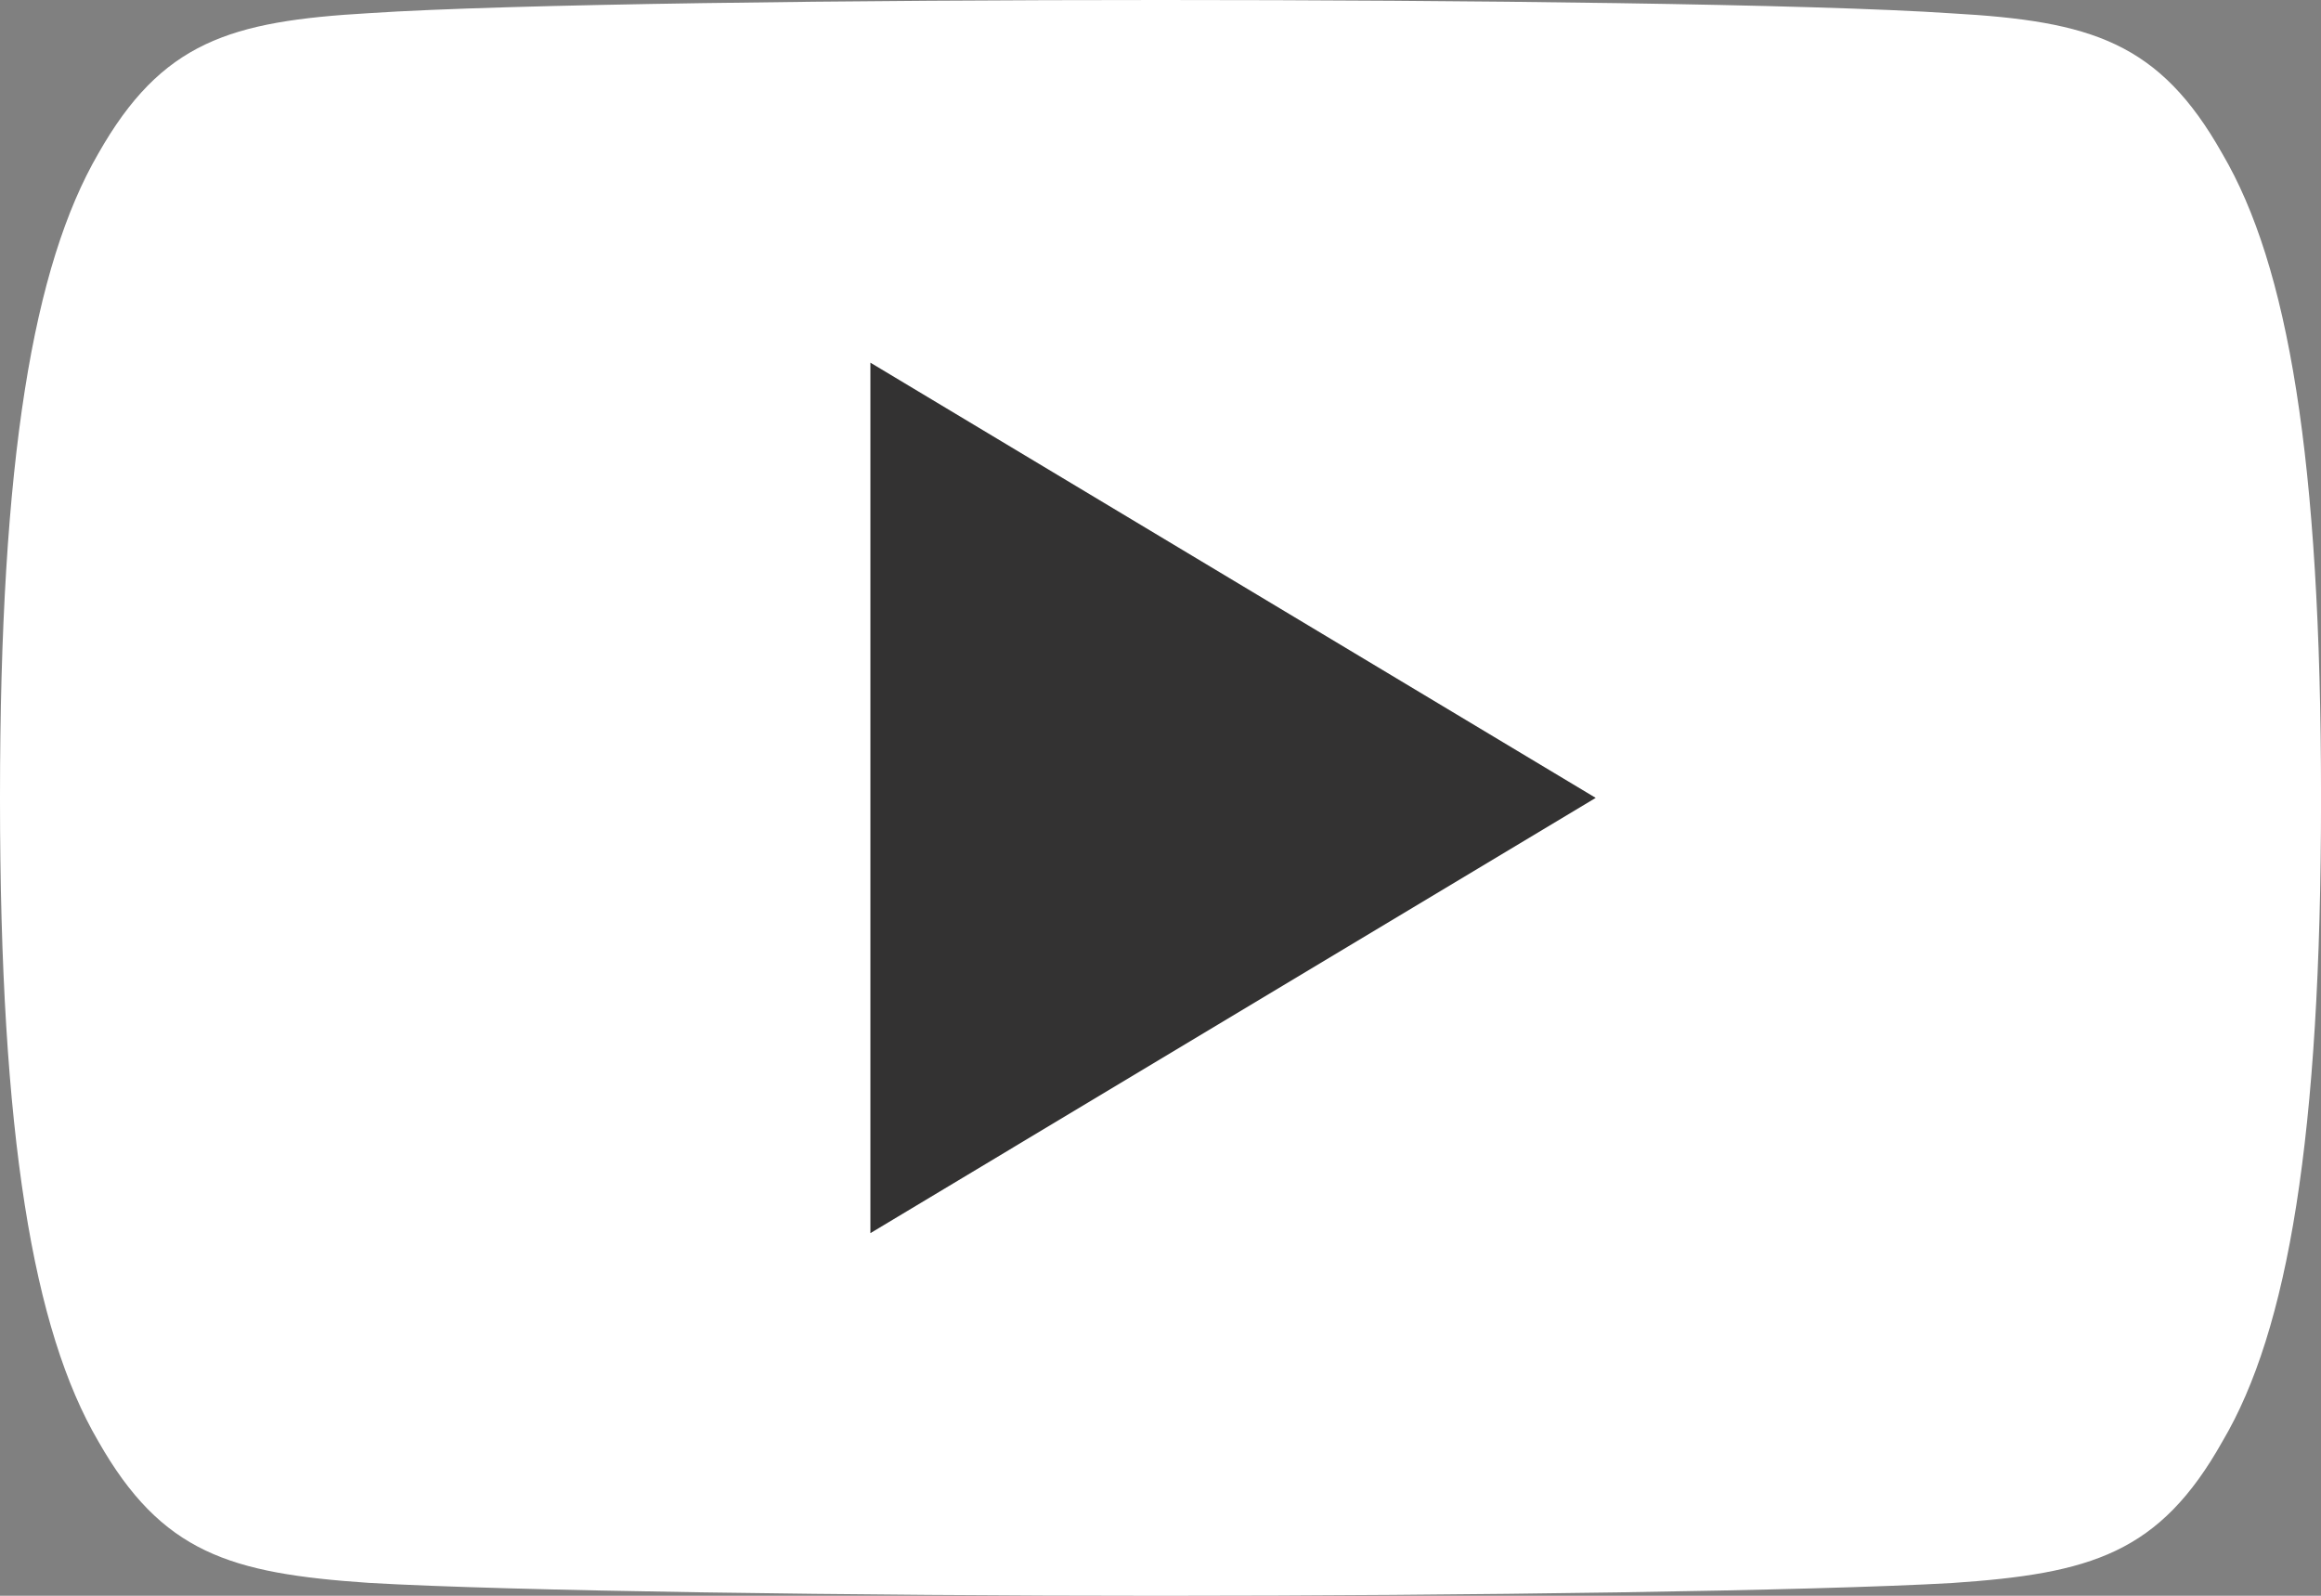
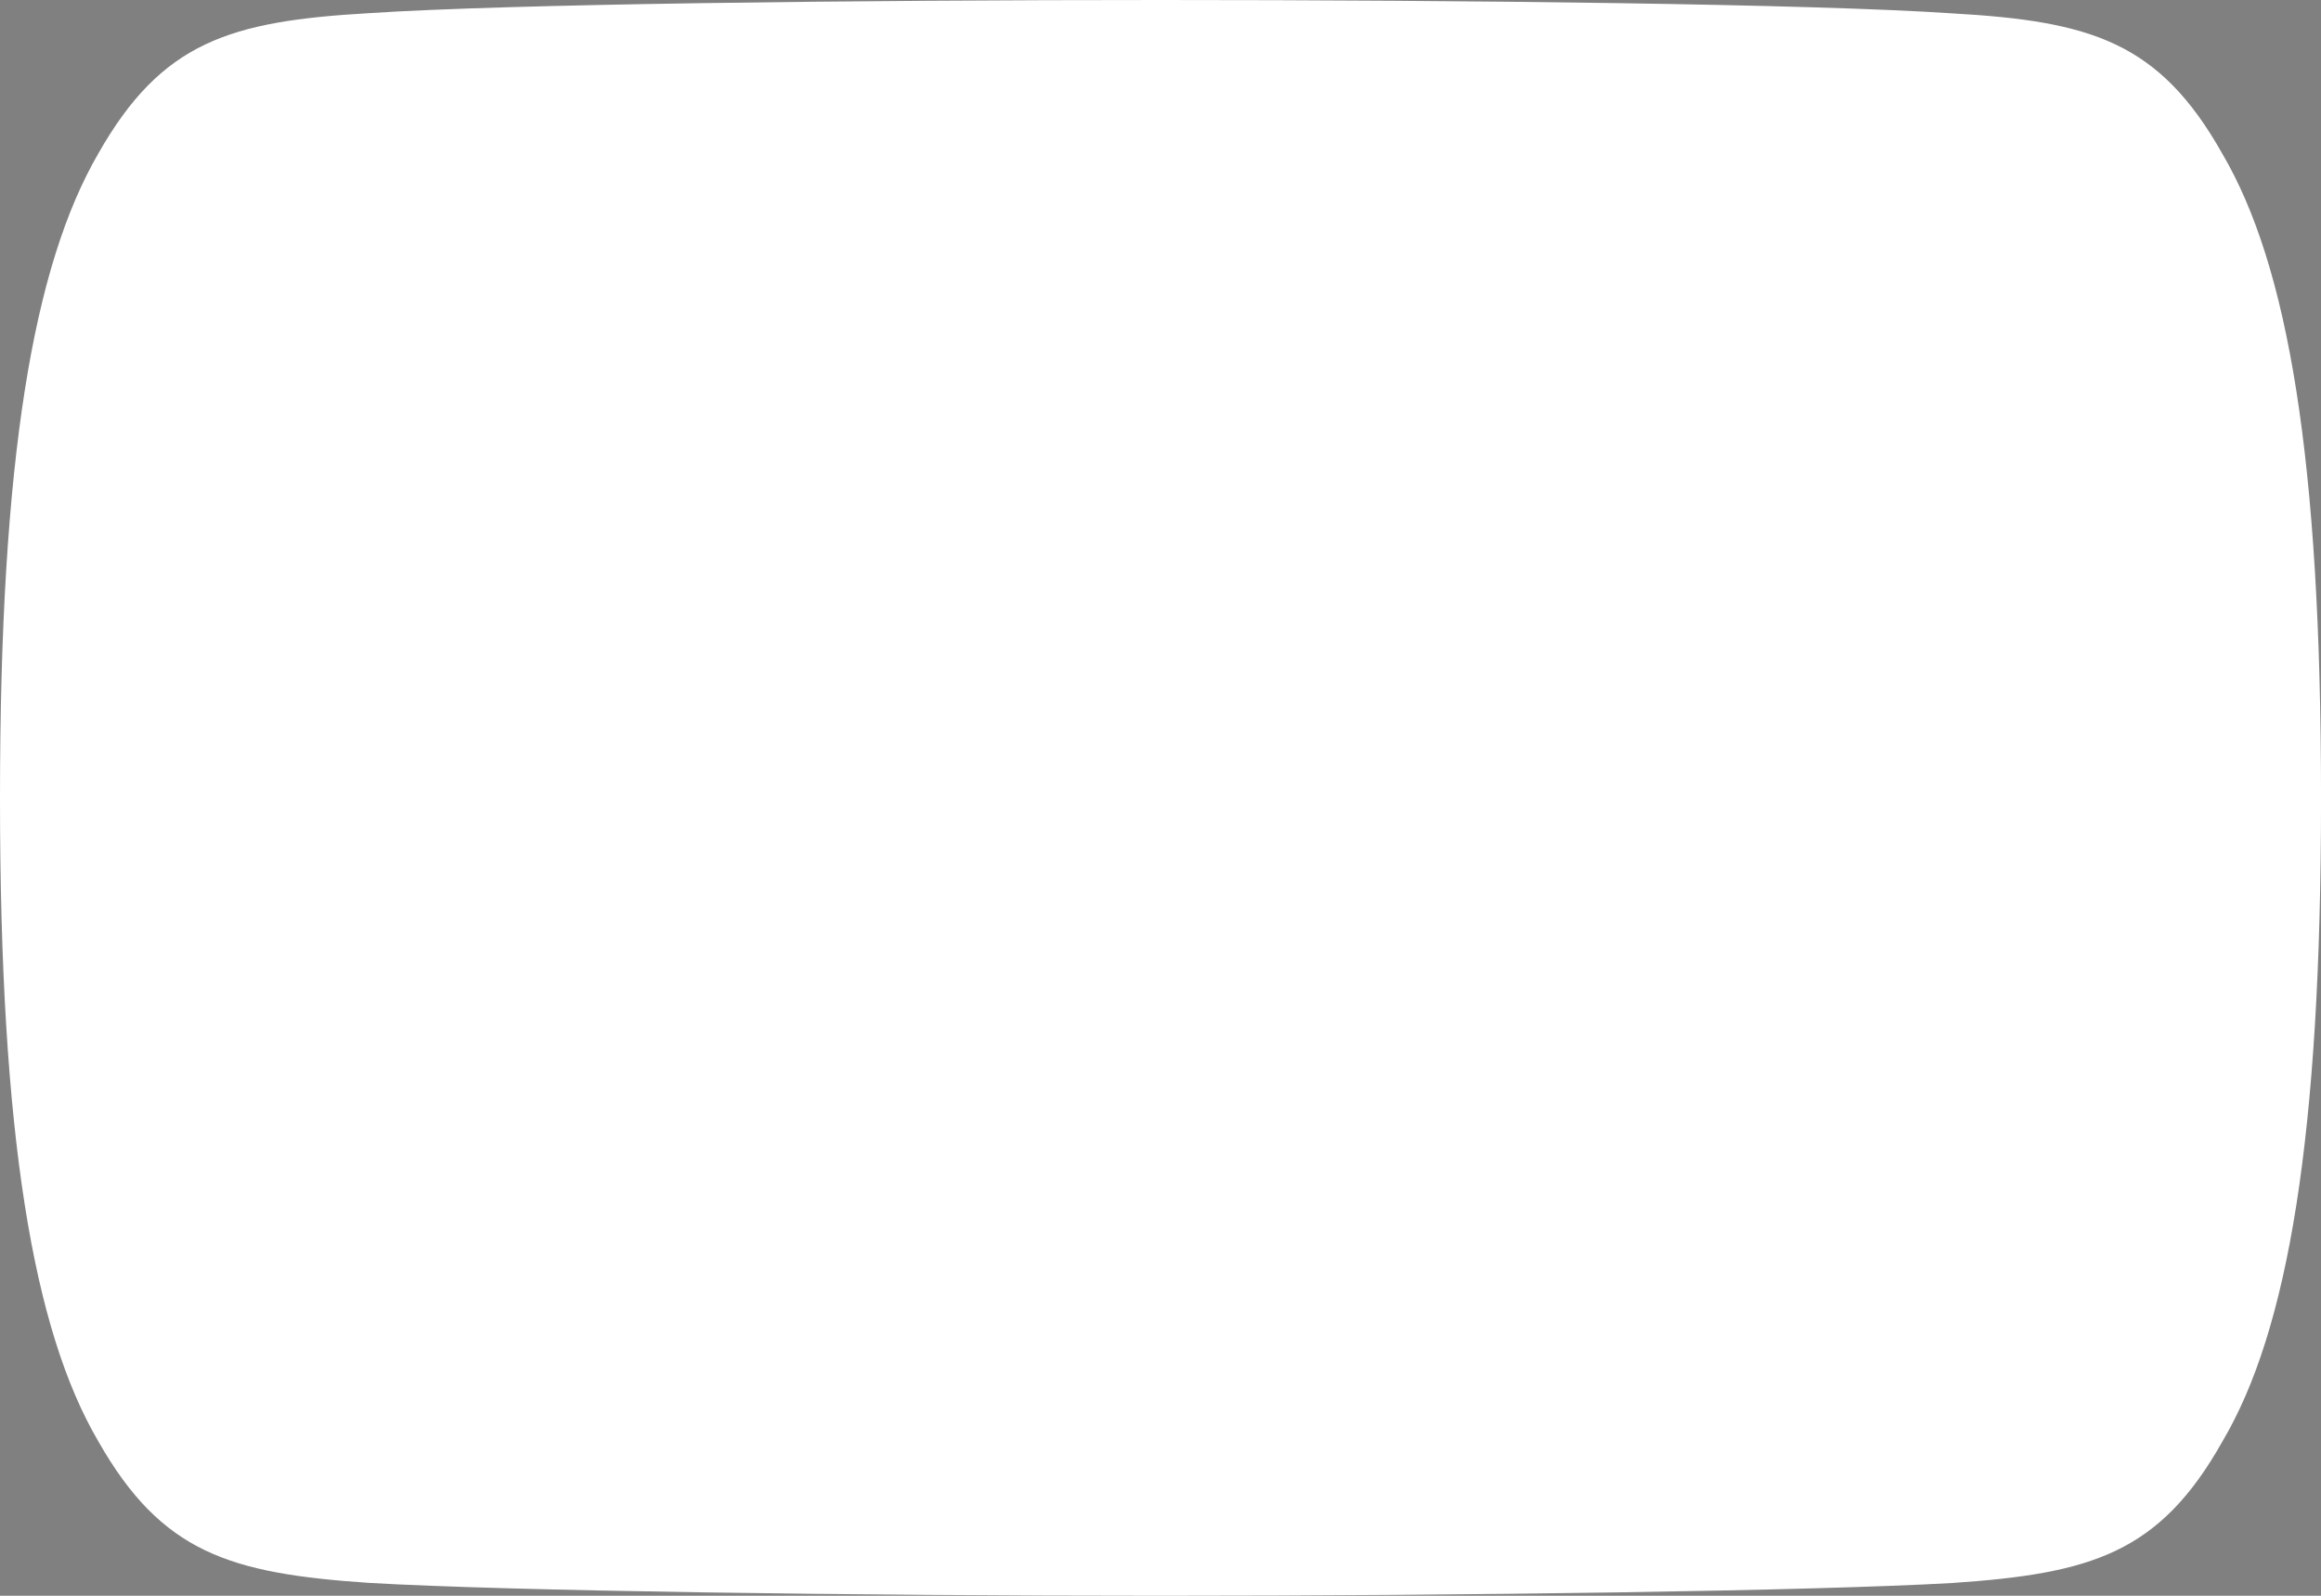
<svg xmlns="http://www.w3.org/2000/svg" width="70.545" height="48.5" viewBox="0 0 70.545 48.5">
  <rect x="0" y="0" width="70.545" height="48.5" fill="#808080" stroke="none" />
  <g>
    <path fill="#fff" d="M67.547 84.674c-1.914-3.4-3.99-4.03-8.219-4.268C55.1 80.119 44.483 80 35.282 80c-9.219 0-19.845.119-24.065.4-4.22.243-6.3.864-8.232 4.272C1.014 88.073 0 93.928 0 104.237v.035c0 10.264 1.014 16.164 2.985 19.528 1.931 3.4 4.008 4.021 8.227 4.308 4.224.247 14.85.392 24.069.392 9.2 0 19.823-.146 24.052-.388 4.228-.287 6.305-.9 8.219-4.308 1.989-3.364 2.994-9.264 2.994-19.528v-.035c-.001-10.313-1.006-16.168-2.999-19.567z" transform="translate(0 -80)" />
-     <path fill="#333232" d="M192 186.455V160l22.045 13.227z" transform="translate(0 -80) translate(-165.545 -68.977)" />
  </g>
</svg>